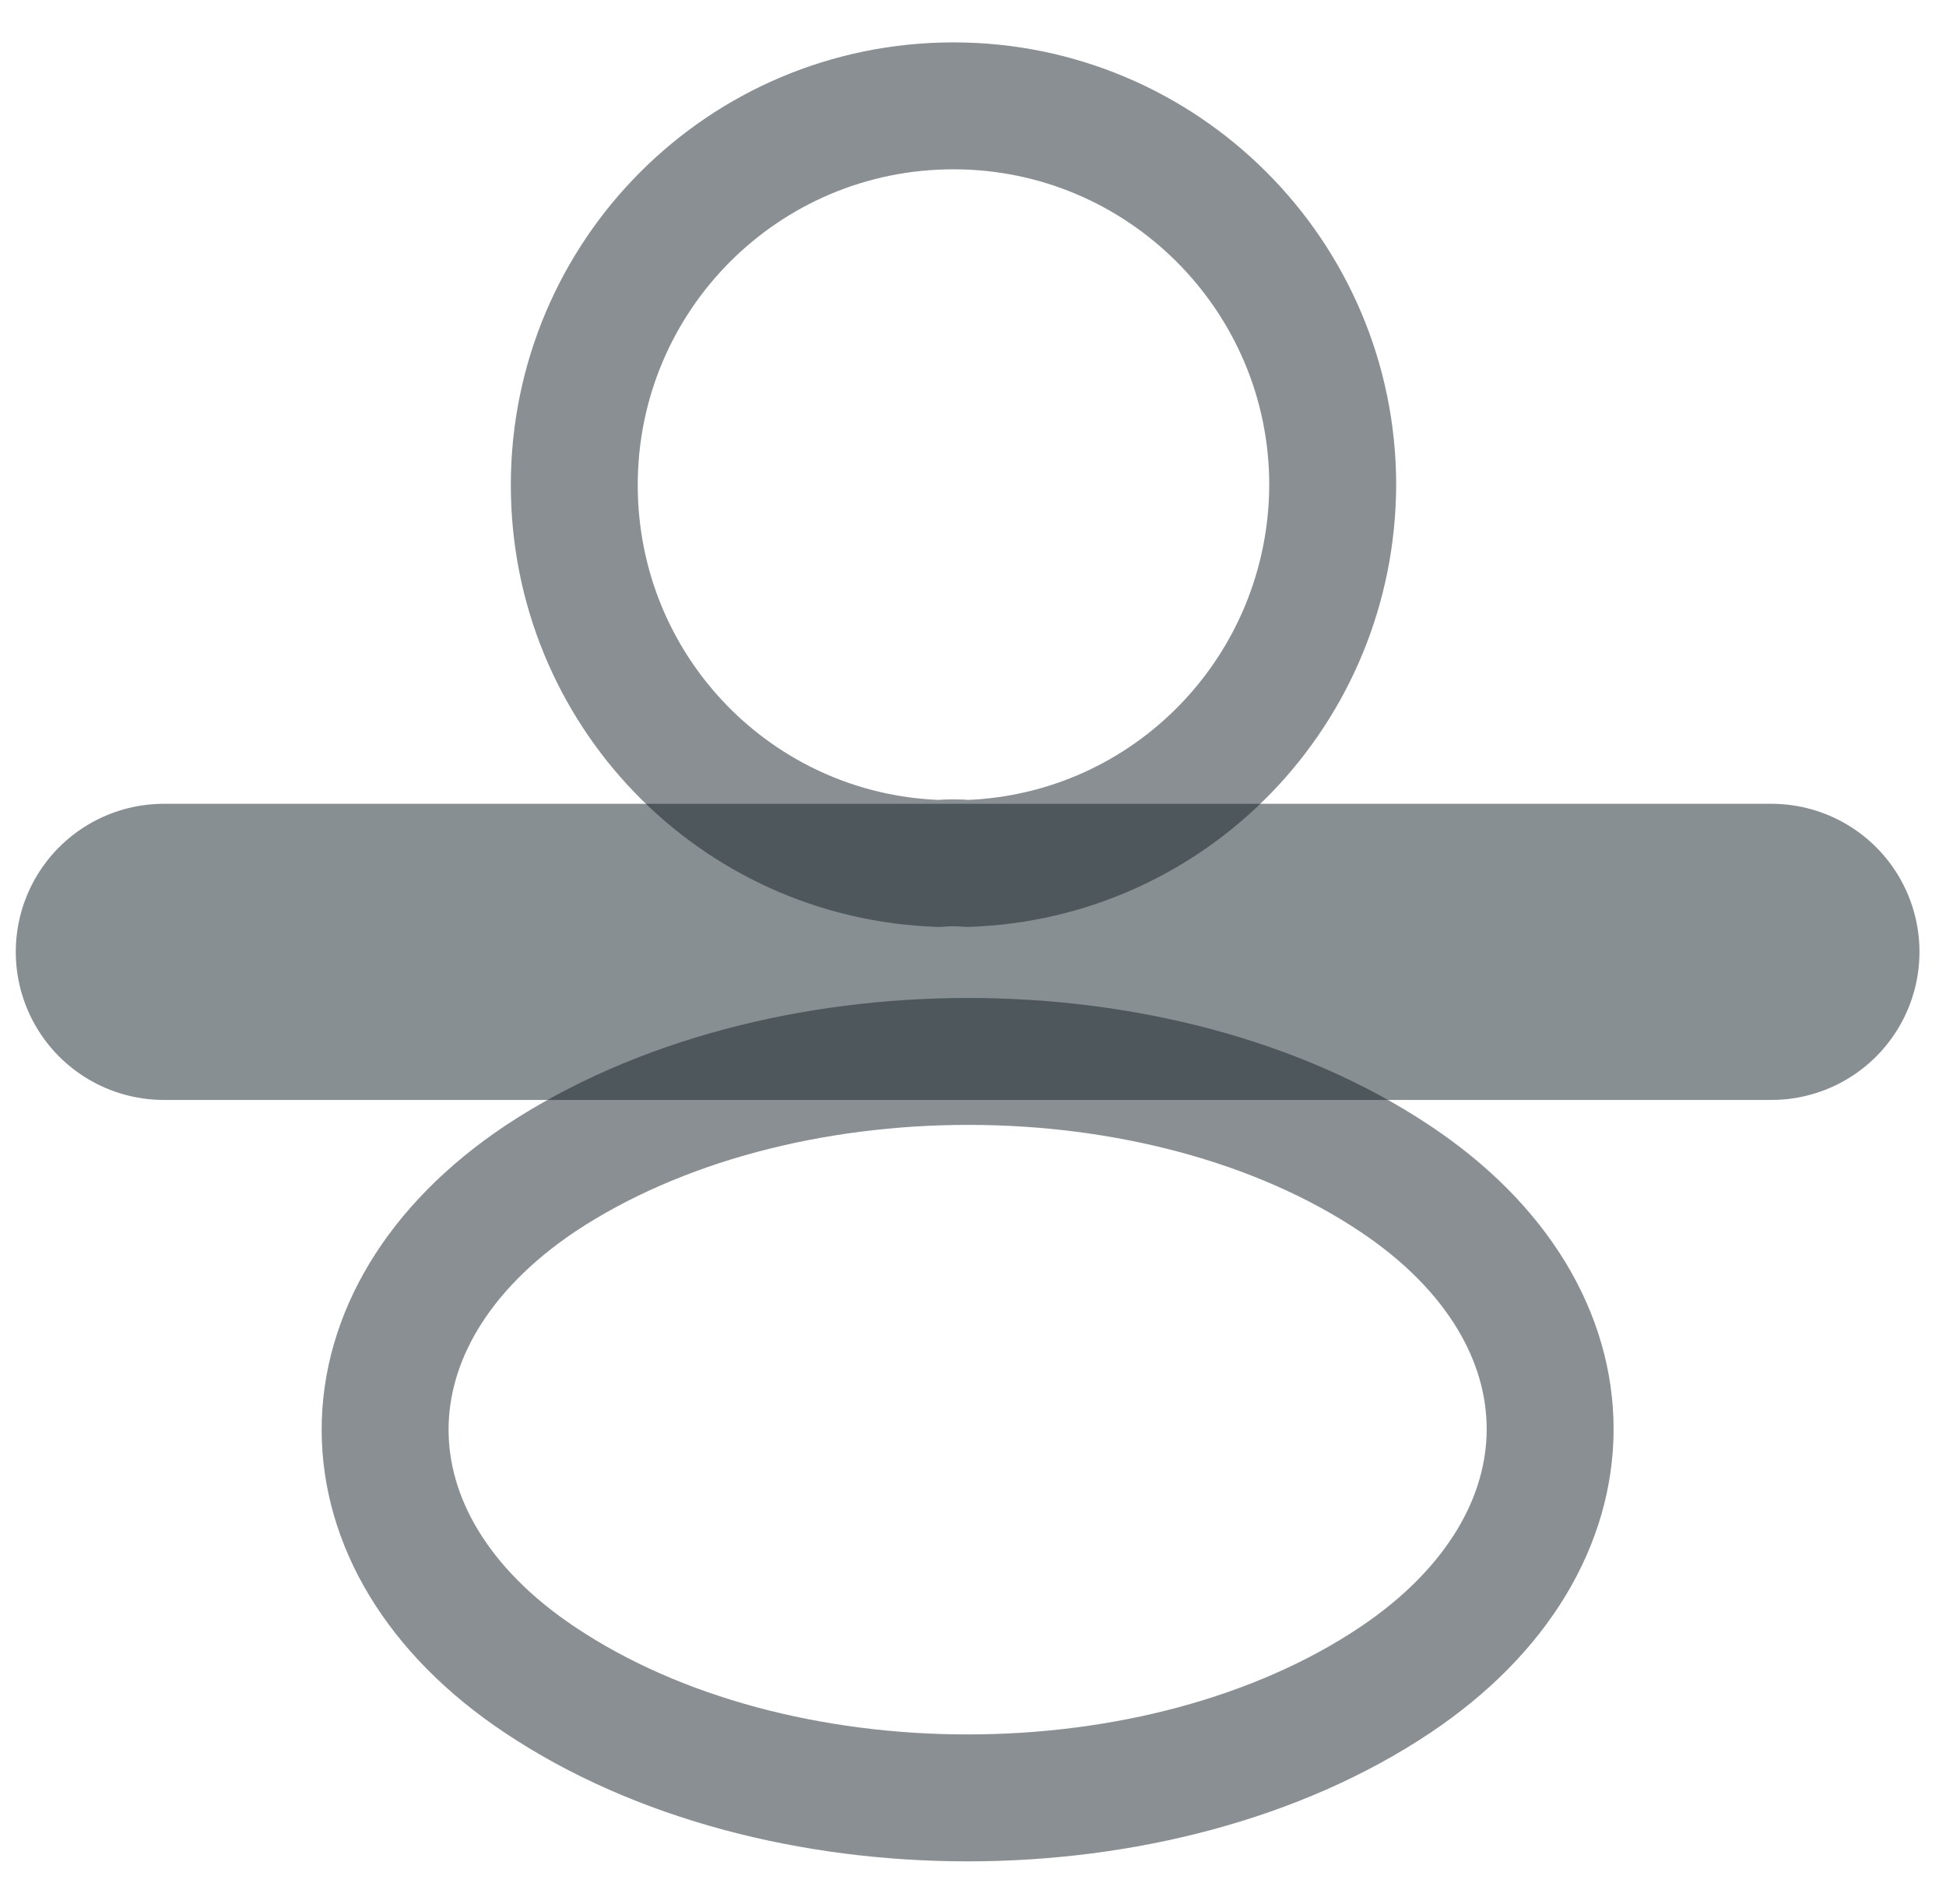
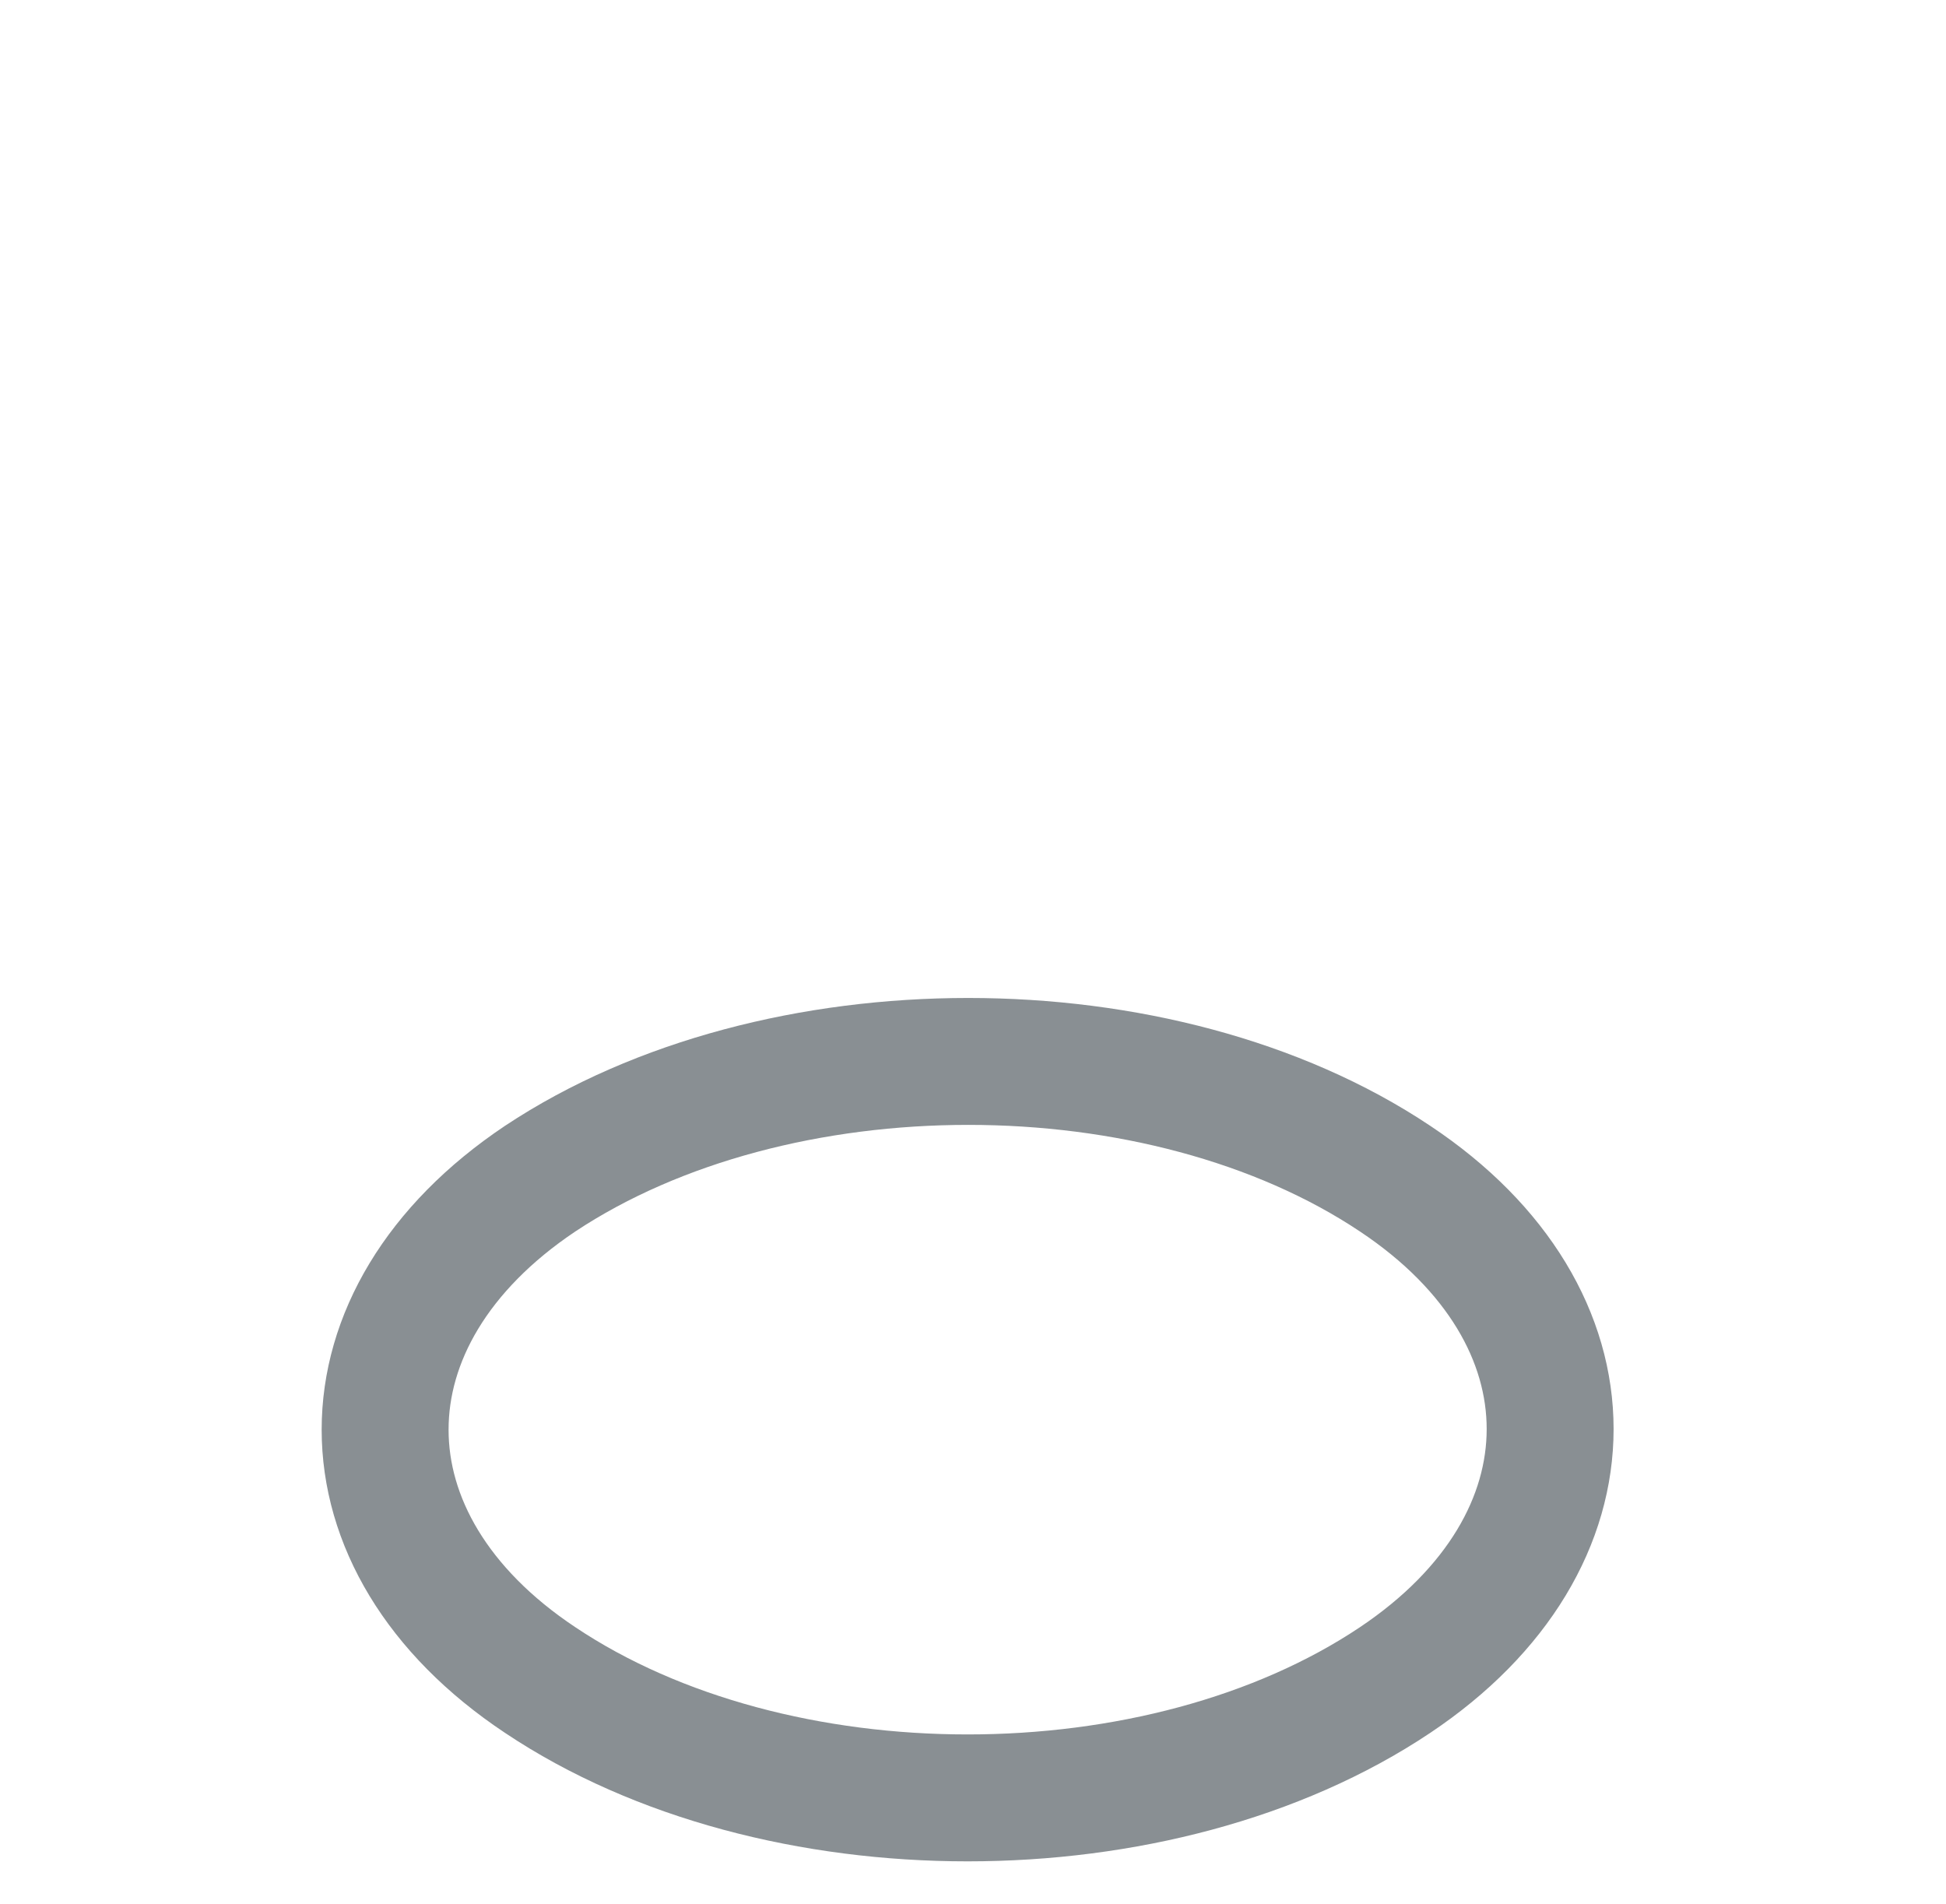
<svg xmlns="http://www.w3.org/2000/svg" width="46" height="45" viewBox="0 0 46 45" fill="none">
-   <path d="M22.862 20.41C22.66 20.39 22.418 20.39 22.196 20.41C17.391 20.249 13.575 16.312 13.575 11.466C13.575 6.52 17.572 2.502 22.539 2.502C27.486 2.502 31.503 6.52 31.503 11.466C31.483 16.312 27.667 20.249 22.862 20.41Z" stroke="#898F93" stroke-width="3" stroke-linecap="round" stroke-linejoin="round" />
  <path d="M12.768 27.861C7.882 31.132 7.882 36.462 12.768 39.712C18.32 43.427 27.425 43.427 32.978 39.712C37.864 36.442 37.864 31.111 32.978 27.861C27.446 24.166 18.34 24.166 12.768 27.861Z" stroke="#898F93" stroke-width="3" stroke-linecap="round" stroke-linejoin="round" />
-   <path d="M41.873 22.5H3.873" stroke="#132026" stroke-opacity="0.5" stroke-width="7" stroke-linecap="round" />
</svg>